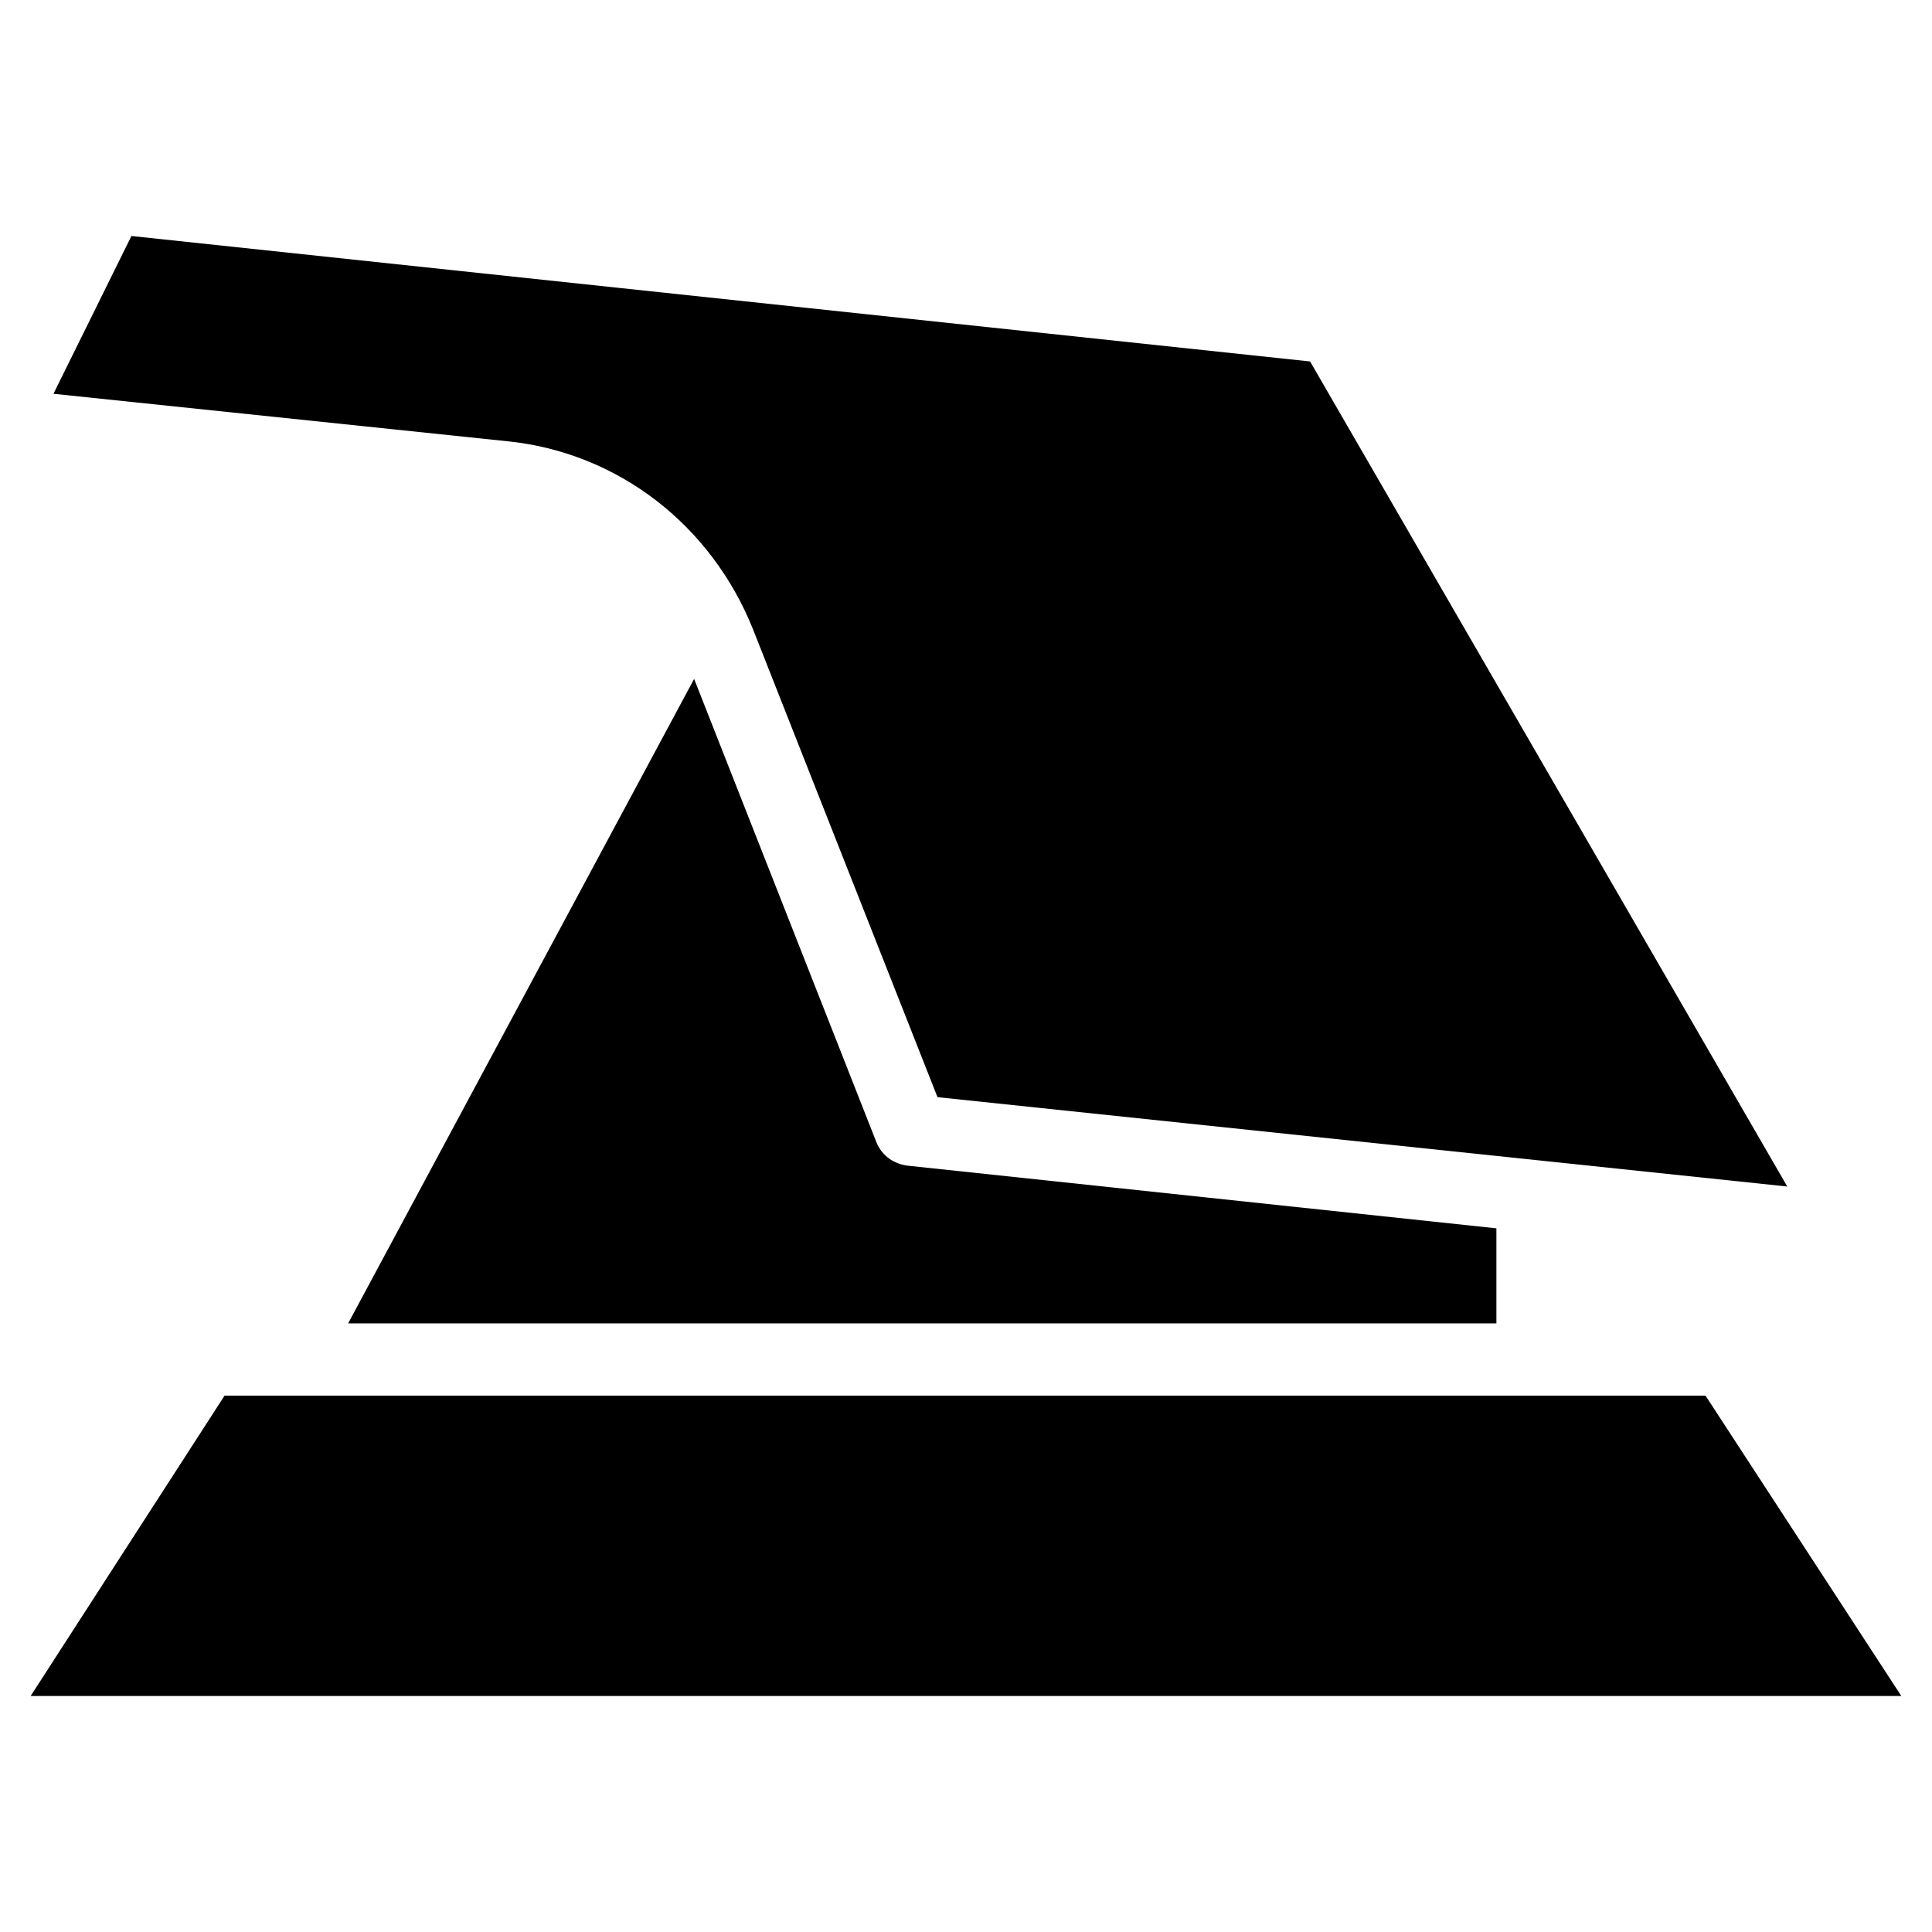
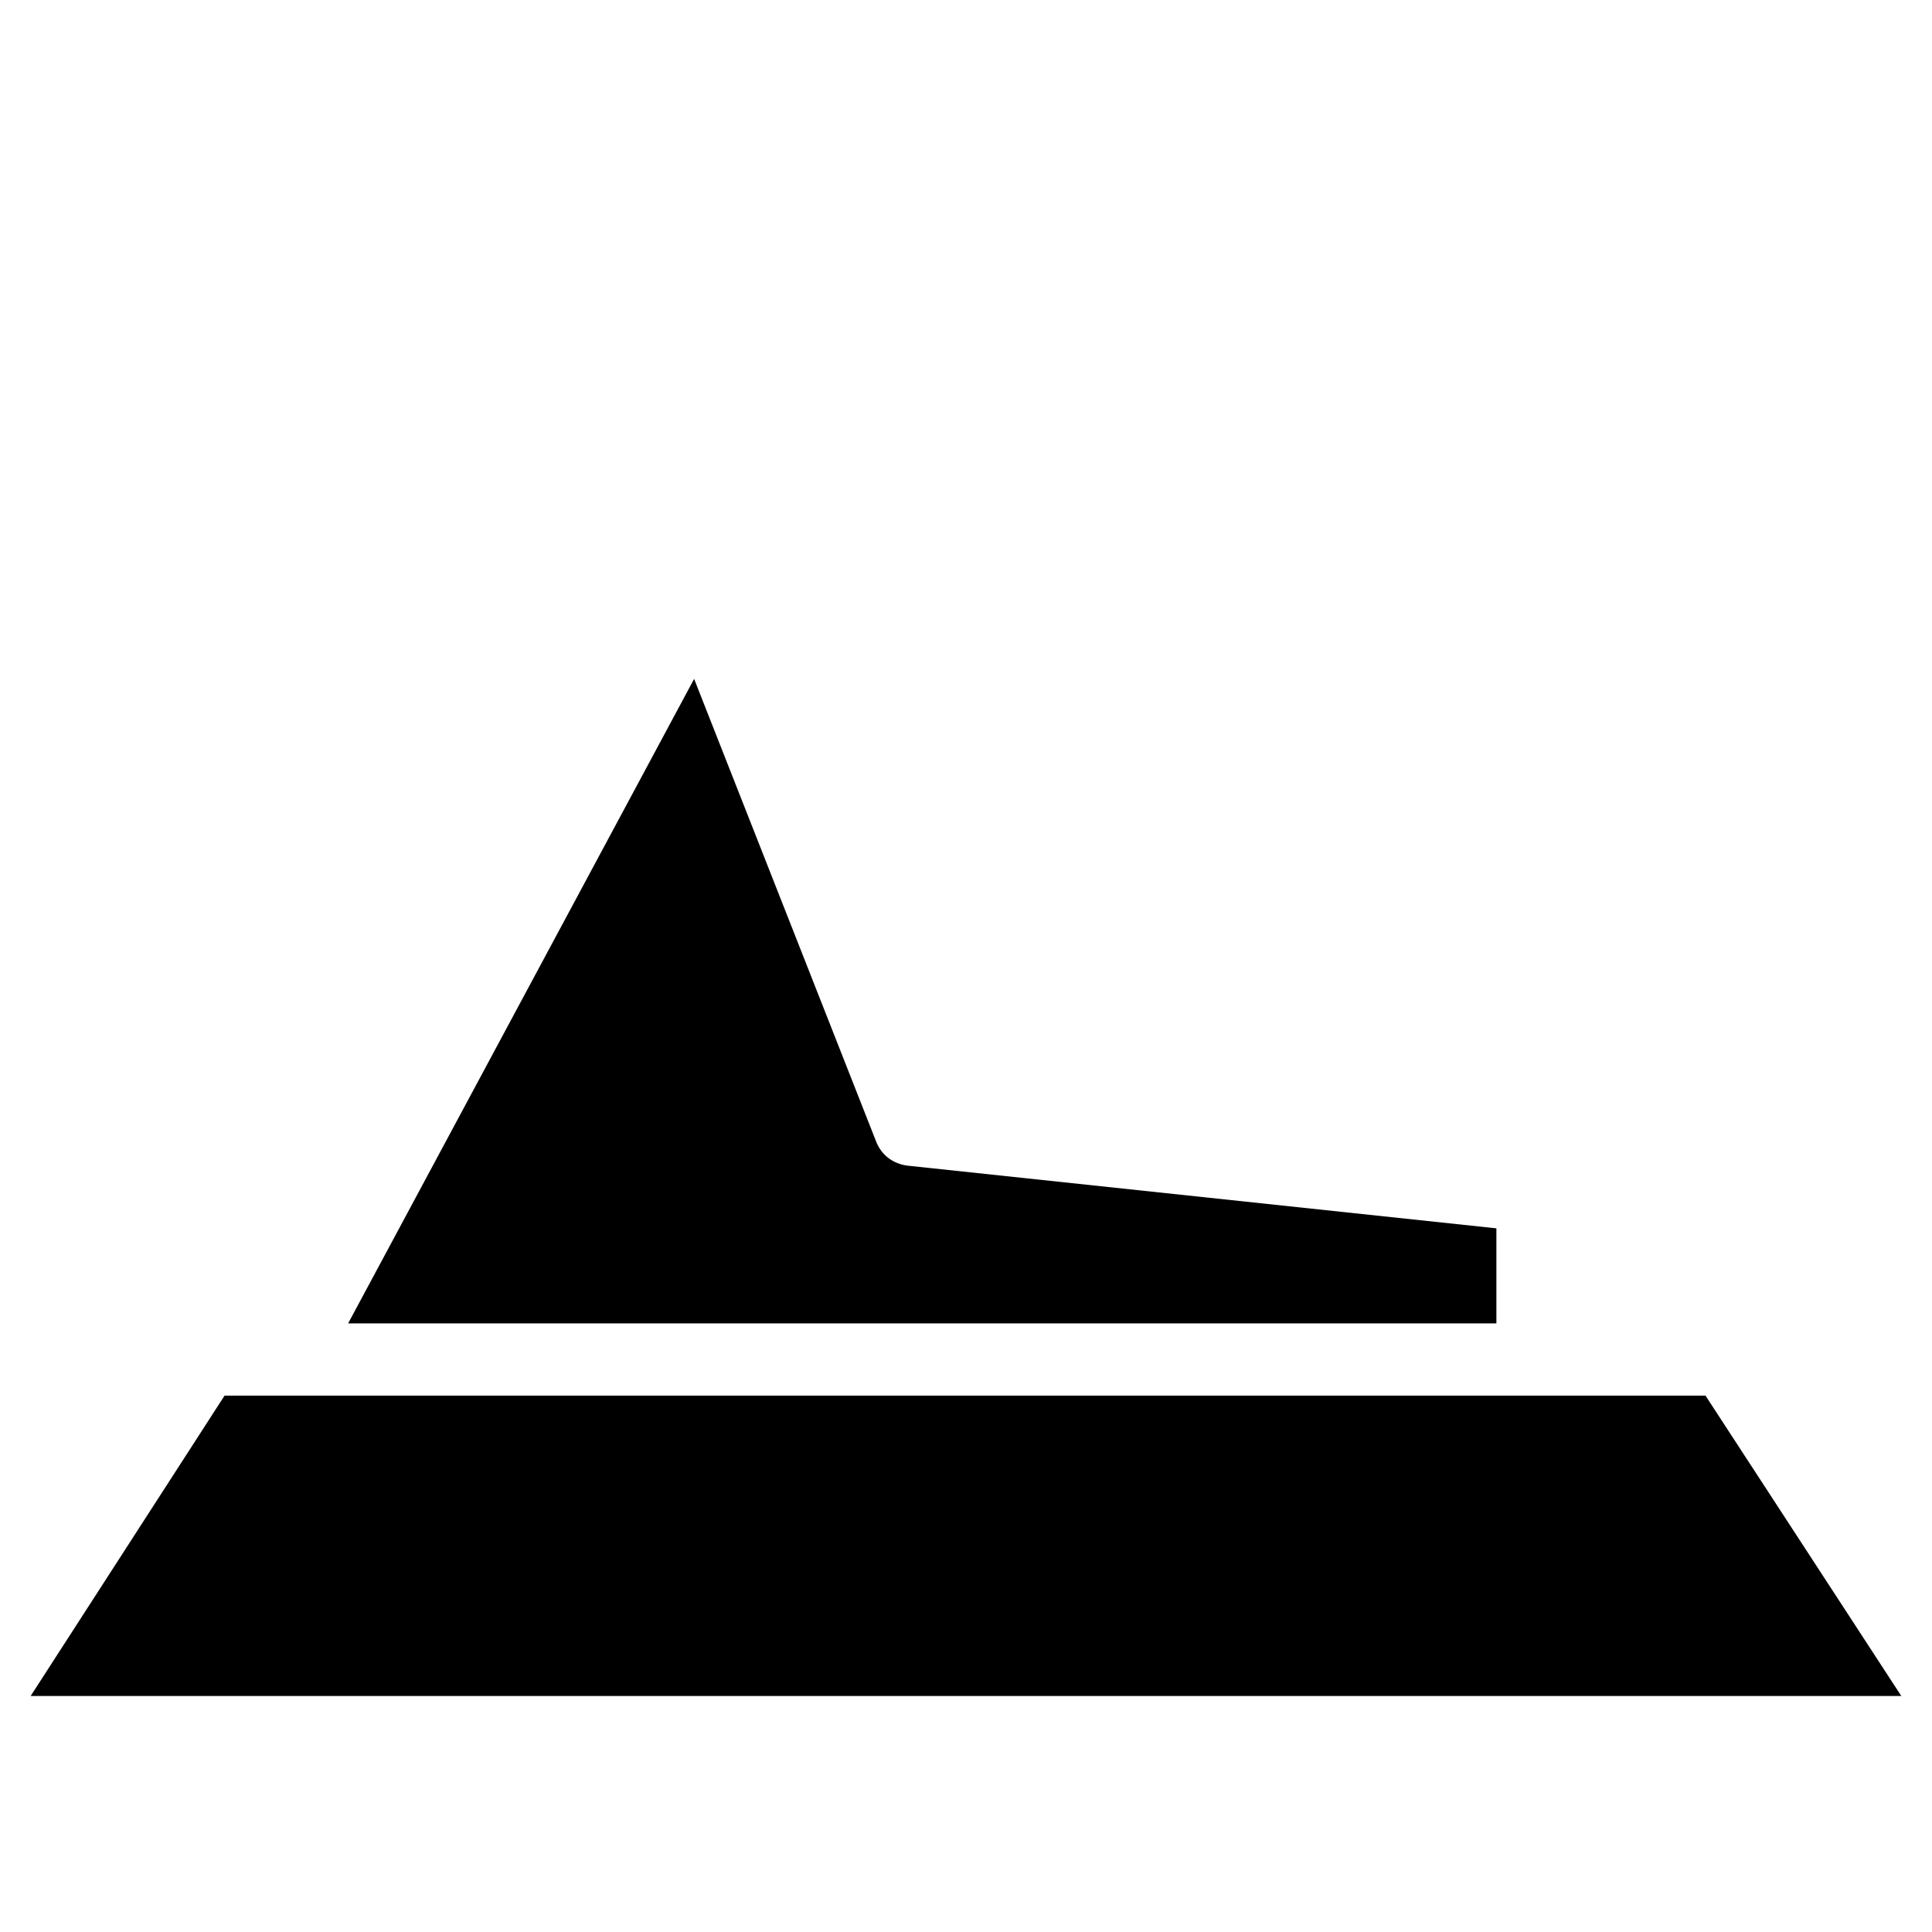
<svg xmlns="http://www.w3.org/2000/svg" fill="#000000" width="800px" height="800px" version="1.1" viewBox="144 144 512 512">
  <g>
-     <path d="m278.58 260.95-120.41-12.594 20.656-41.816 312.36 33.25 126.46 218.65-225.2-23.68-48.871-123.94c-11.086-27.707-35.773-46.852-64.992-49.875z" />
    <path d="m327.95 323.92 48.367 122.93c1.512 3.527 4.535 5.543 8.062 6.047l156.18 16.625v25.191h-304.3z" />
    <path d="m152.12 593.46 51.387-79.602h392.47l51.891 79.602z" />
  </g>
</svg>